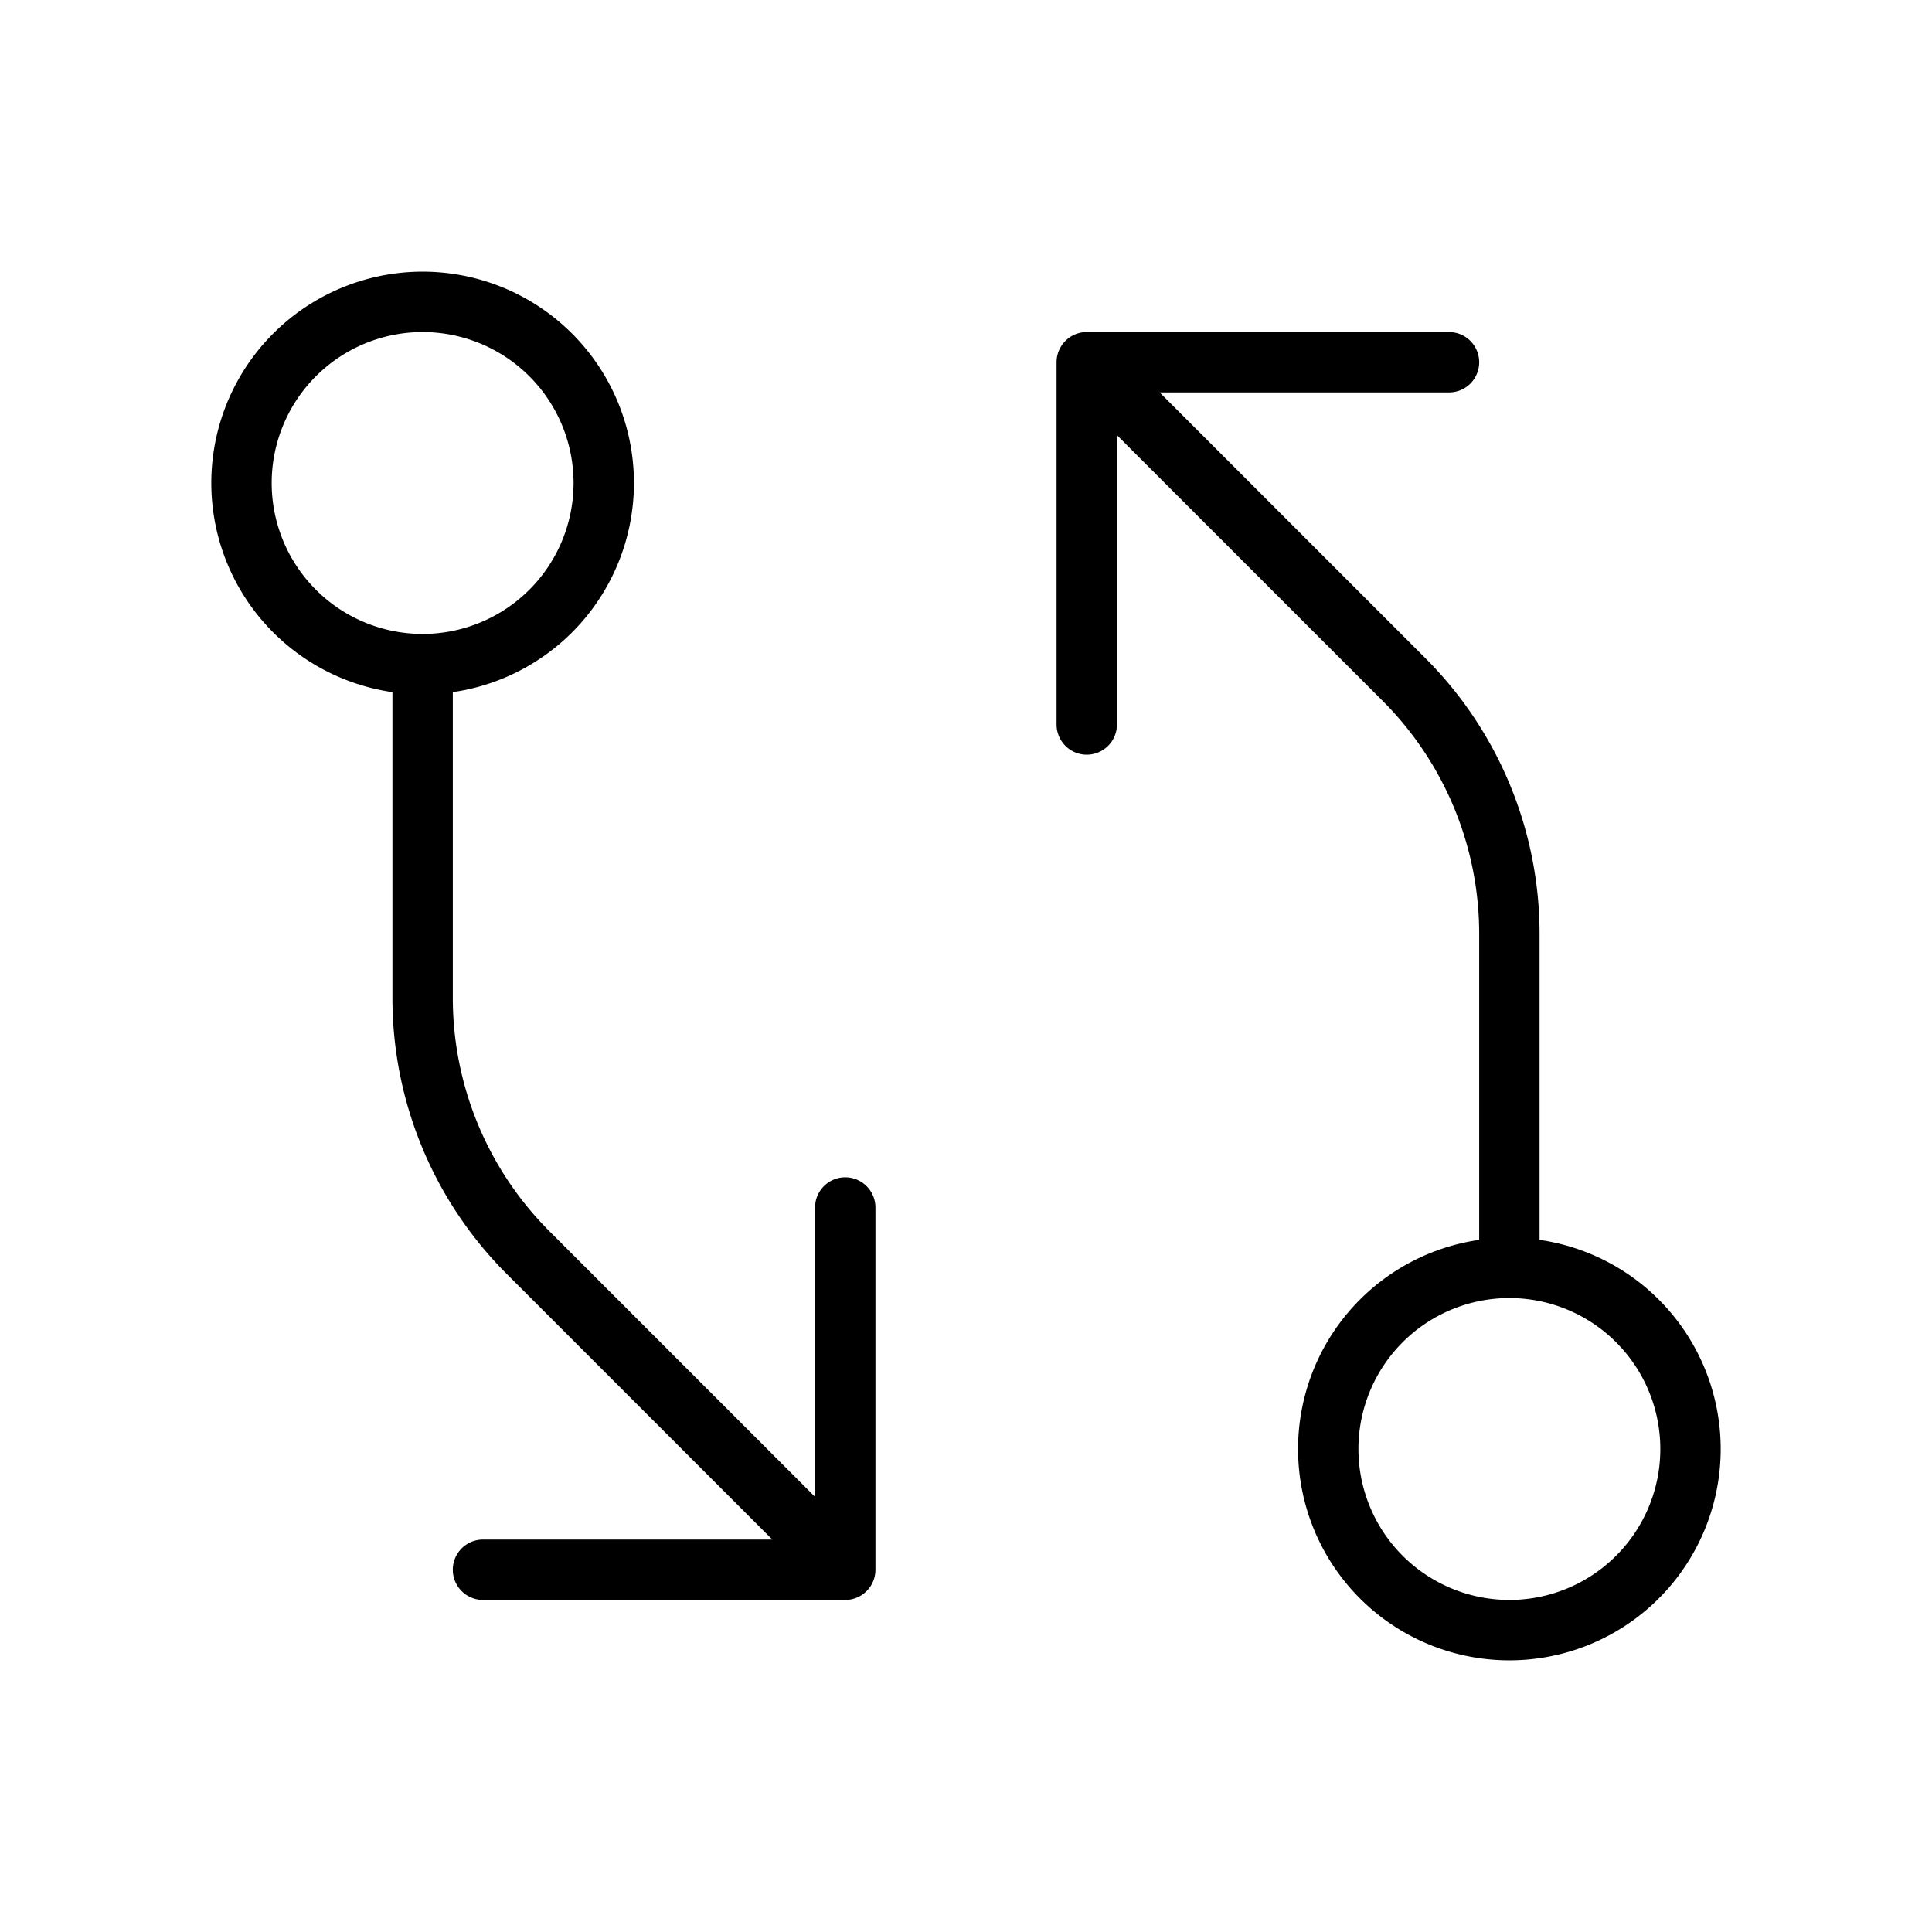
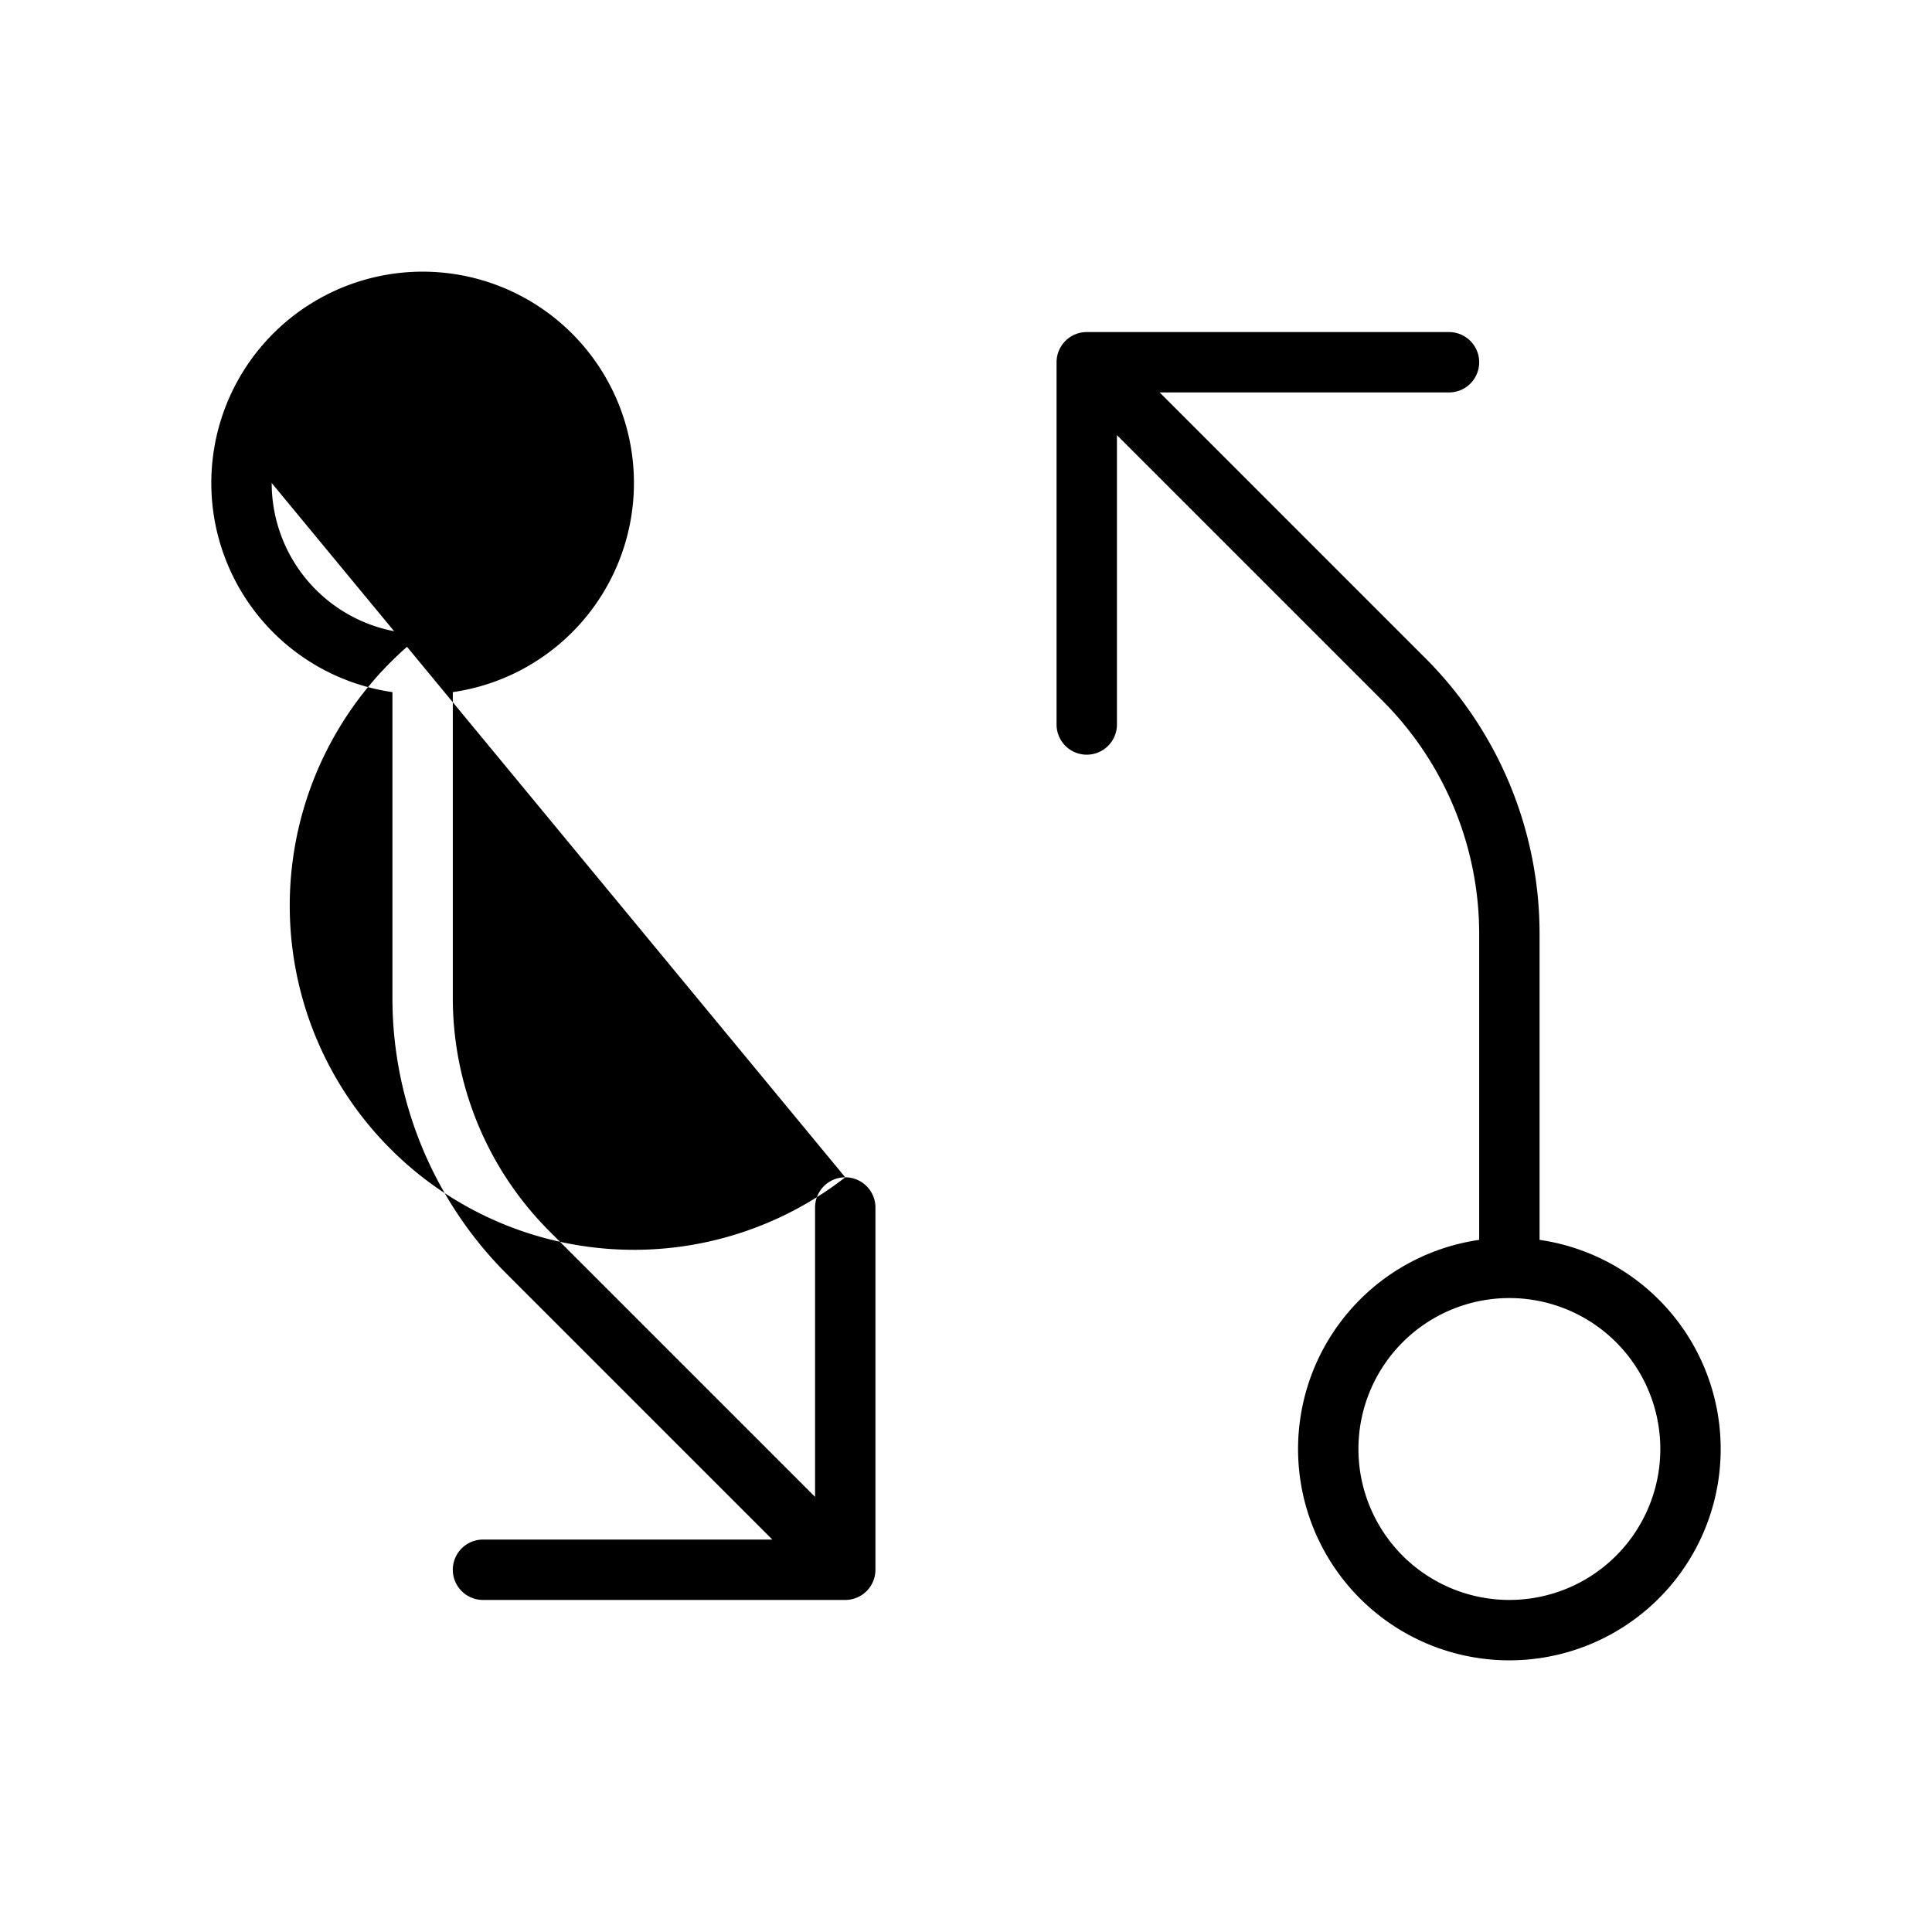
<svg xmlns="http://www.w3.org/2000/svg" viewBox="0 0 256 256" fill="currentColor">
-   <path d="M112,156a4,4,0,0,0-4,4v38.34L72.89,163.23A43.71,43.71,0,0,1,60,132.12V91.71a28,28,0,1,0-8,0v40.41a51.66,51.66,0,0,0,15.23,36.77L102.34,204H64a4,4,0,0,0,0,8h48a4,4,0,0,0,4-4V160A4,4,0,0,0,112,156ZM36,64A20,20,0,1,1,56,84,20,20,0,0,1,36,64ZM204,164.29V123.88a51.66,51.66,0,0,0-15.23-36.77L153.66,52H192a4,4,0,0,0,0-8H144a4,4,0,0,0-4,4V96a4,4,0,0,0,8,0V57.66l35.11,35.11A43.71,43.71,0,0,1,196,123.88v40.41a28,28,0,1,0,8,0ZM200,212a20,20,0,1,1,20-20A20,20,0,0,1,200,212Z" />
+   <path d="M112,156a4,4,0,0,0-4,4v38.34L72.89,163.23A43.71,43.71,0,0,1,60,132.12V91.71a28,28,0,1,0-8,0v40.41a51.66,51.66,0,0,0,15.23,36.77L102.34,204H64a4,4,0,0,0,0,8h48a4,4,0,0,0,4-4V160A4,4,0,0,0,112,156ZA20,20,0,1,1,56,84,20,20,0,0,1,36,64ZM204,164.29V123.88a51.66,51.66,0,0,0-15.23-36.77L153.66,52H192a4,4,0,0,0,0-8H144a4,4,0,0,0-4,4V96a4,4,0,0,0,8,0V57.66l35.11,35.11A43.71,43.71,0,0,1,196,123.88v40.41a28,28,0,1,0,8,0ZM200,212a20,20,0,1,1,20-20A20,20,0,0,1,200,212Z" />
</svg>